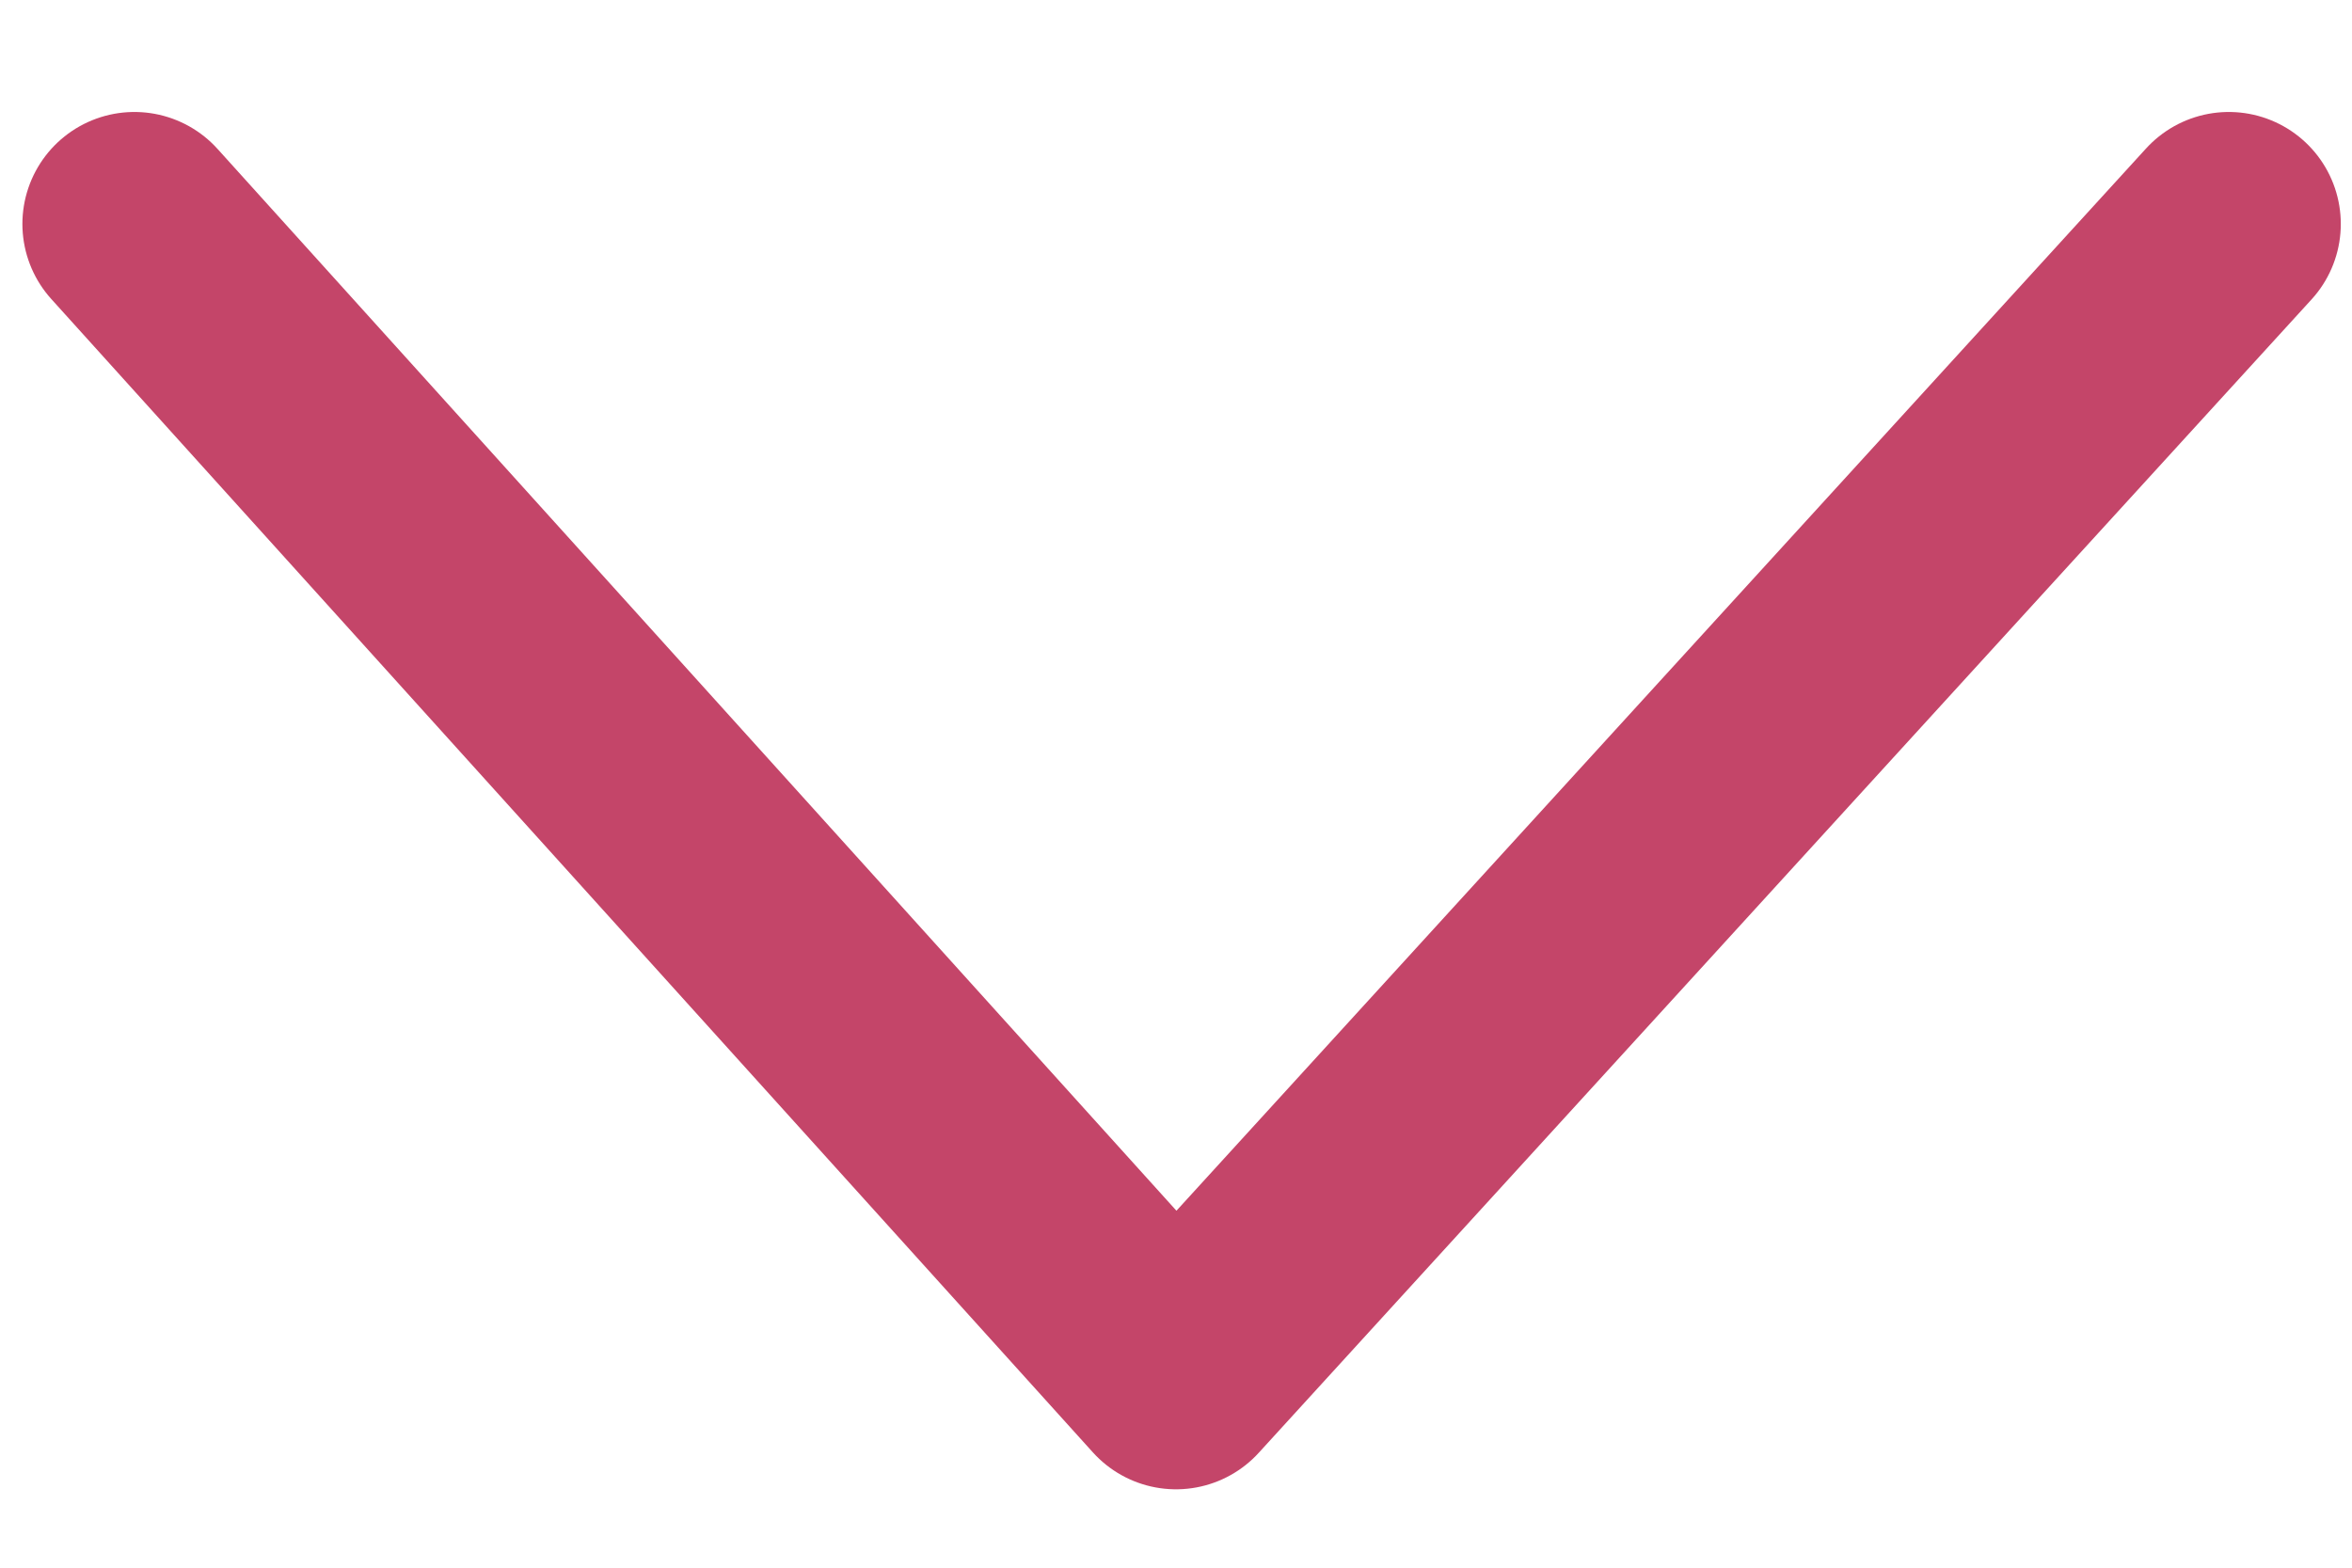
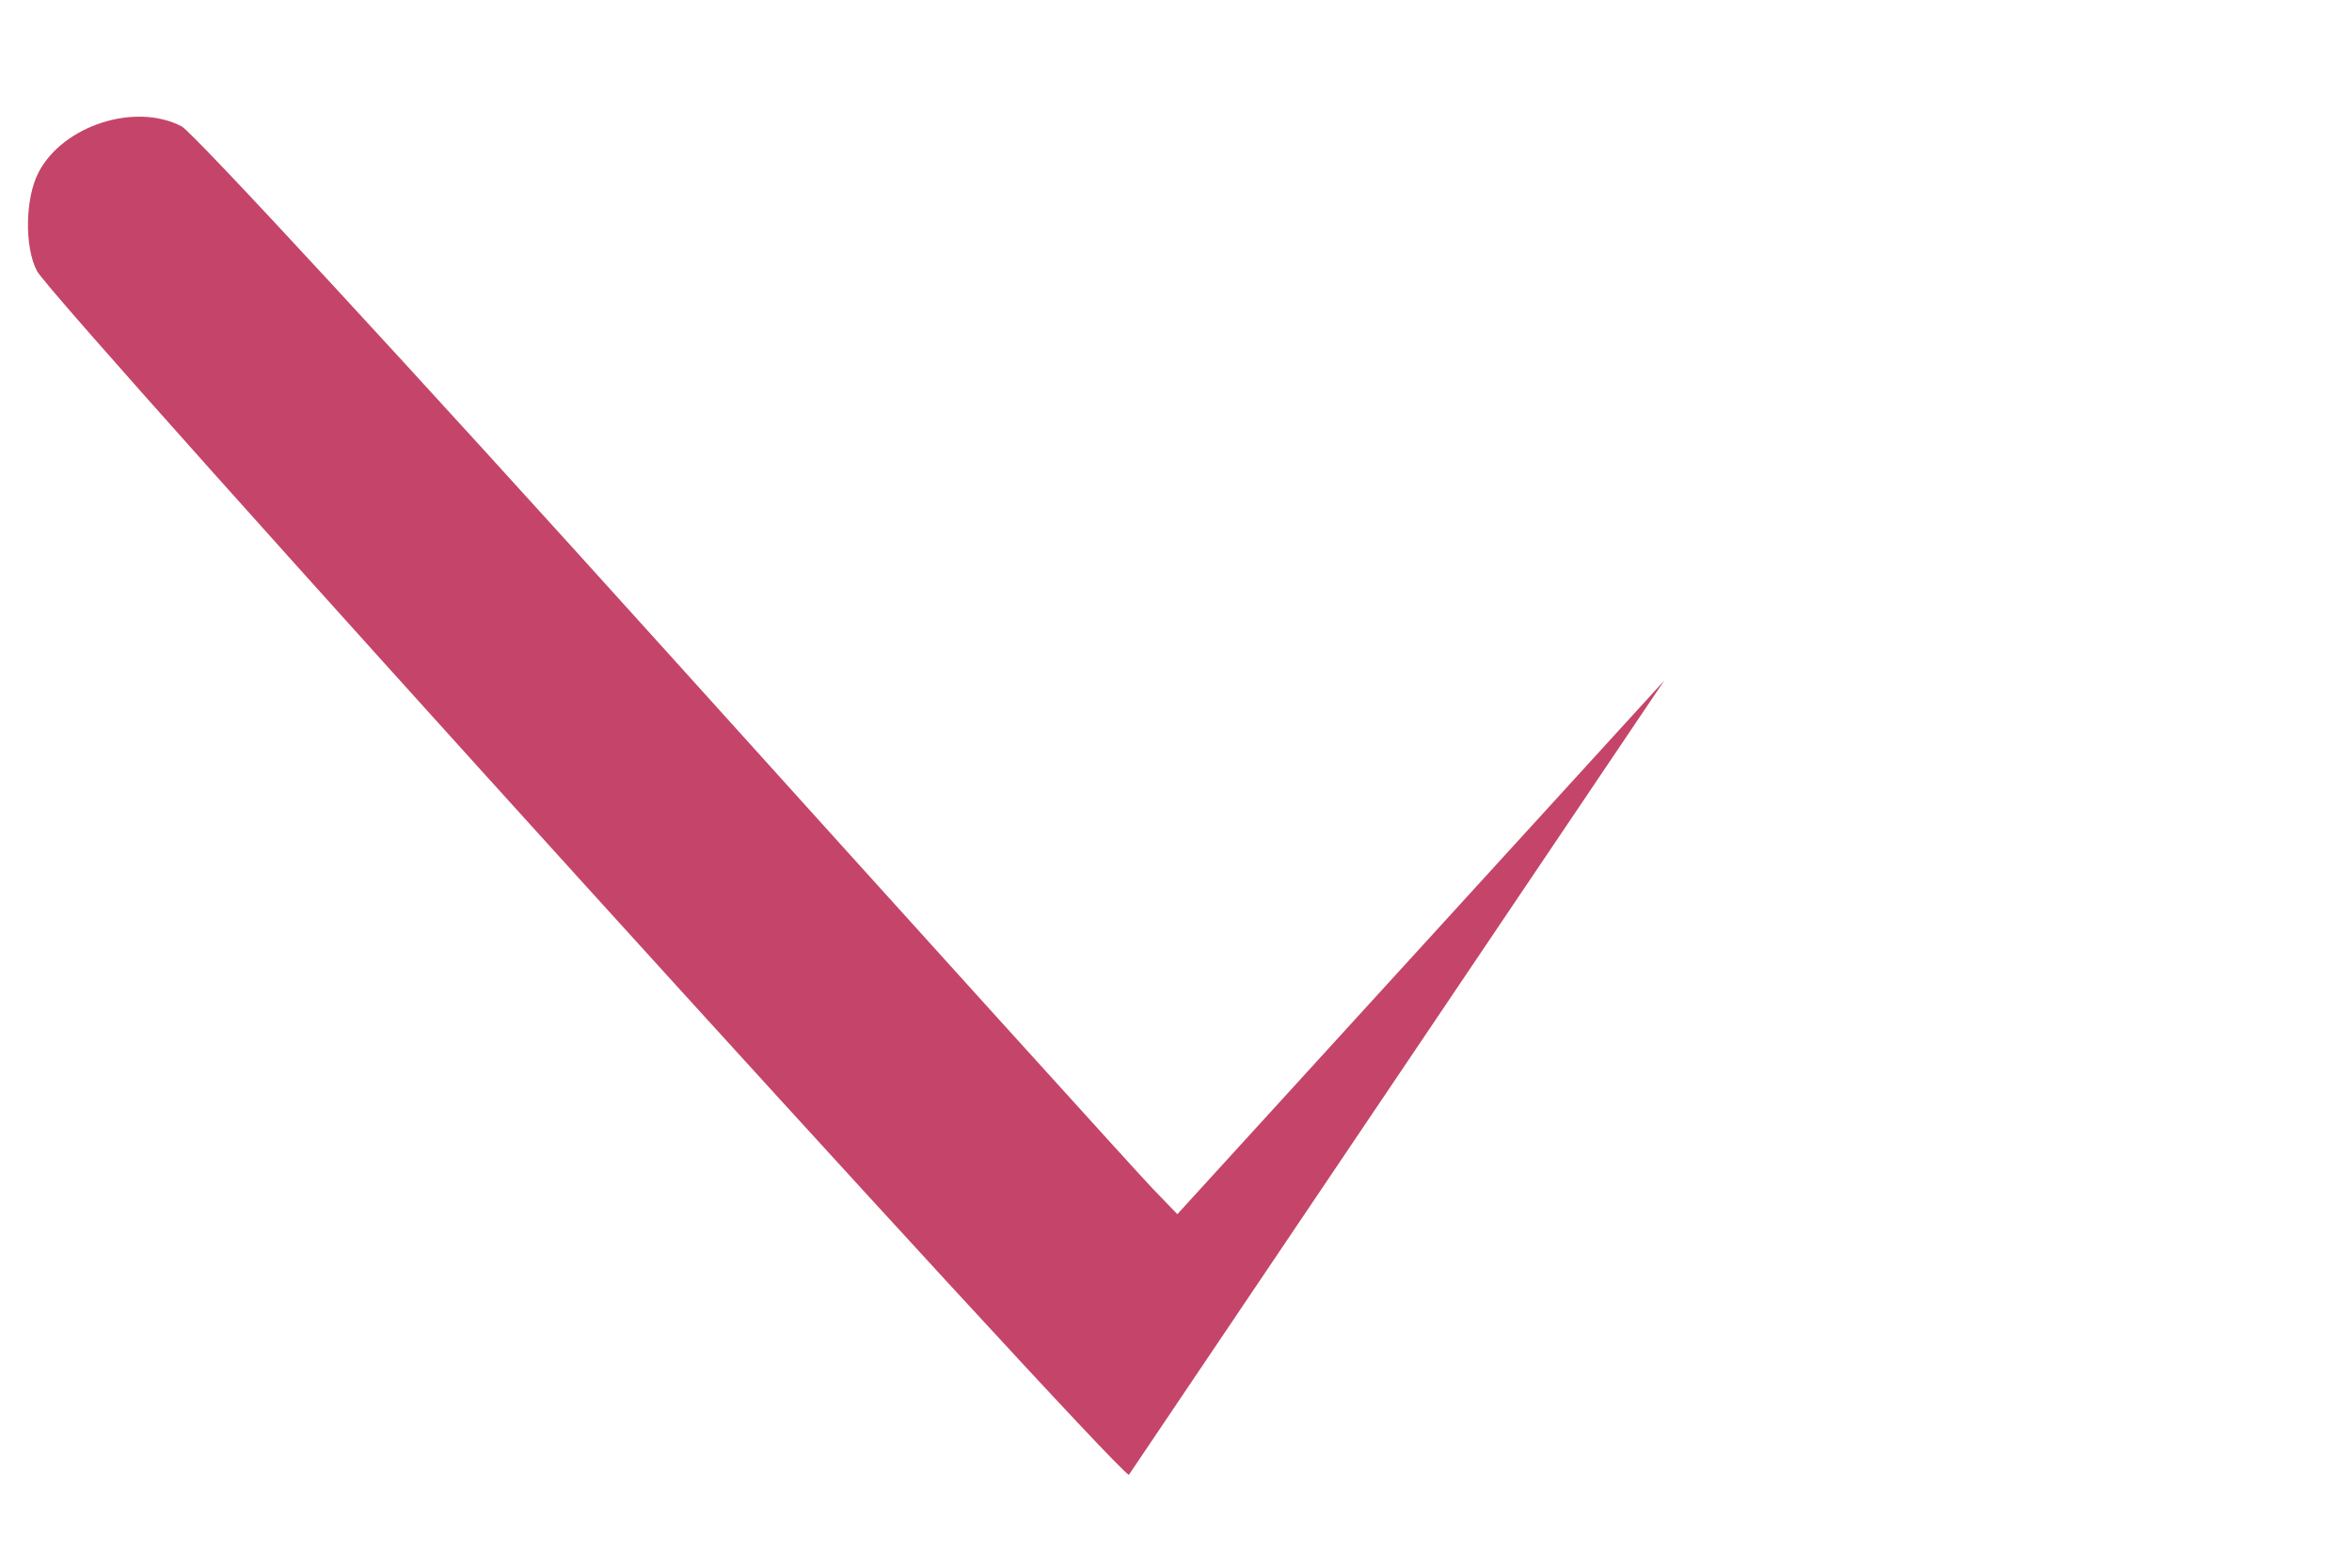
<svg xmlns="http://www.w3.org/2000/svg" xmlns:ns1="http://sodipodi.sourceforge.net/DTD/sodipodi-0.dtd" xmlns:ns2="http://www.inkscape.org/namespaces/inkscape" version="1.1" id="Warstwa_1" x="0px" y="0px" viewBox="0 0 21 14" style="enable-background:new 0 0 21 14;" xml:space="preserve" ns1:docname="arrow-down.svg" ns2:version="0.92.4 (5da689c313, 2019-01-14)">
  <defs id="defs13" />
  <ns1:namedview pagecolor="#ffffff" bordercolor="#c44569" borderopacity="1" objecttolerance="10" gridtolerance="10" guidetolerance="10" ns2:pageopacity="0" ns2:pageshadow="2" ns2:window-width="1920" ns2:window-height="1001" id="namedview11" showgrid="false" ns2:zoom="16.857143" ns2:cx="-7.4449152" ns2:cy="7.0000001" ns2:window-x="-9" ns2:window-y="-9" ns2:window-maximized="1" ns2:current-layer="Warstwa_1" />
  <style type="text/css" id="style2">
	.st0{fill:none;stroke:#c44569;stroke-width:2;stroke-linecap:round;stroke-linejoin:round;}
</style>
  <title id="title4">Obszar roboczy 7</title>
  <g id="g8">
-     <polyline class="st0" points="1.2,2 10.5,12.3 19.9,2  " id="polyline6" style="stroke:#c44569;stroke-opacity:1" />
-   </g>
-   <path style="opacity:1;fill:#c44569;fill-opacity:1;stroke:none;stroke-width:0.059;stroke-opacity:1" d="M 10.079,13.171 C 9.887,13.076 0.481,2.703 0.33,2.42 0.217,2.205 0.224,1.769 0.345,1.538 0.564,1.12 1.206,0.913 1.621,1.128 1.725,1.182 3.644,3.26 5.94,5.806 c 2.273,2.52 4.231,4.684 4.352,4.809 l 0.22,0.228 4.348,-4.766 c 2.391,-2.621 4.444,-4.826 4.561,-4.899 0.791,-0.493 1.78,0.455 1.326,1.27 -0.182,0.327 -9.628,10.626 -9.836,10.725 -0.244,0.116 -0.596,0.115 -0.833,-0.002 z" id="path815" ns2:connector-curvature="0" />
+     </g>
+   <path style="opacity:1;fill:#c44569;fill-opacity:1;stroke:none;stroke-width:0.059;stroke-opacity:1" d="M 10.079,13.171 C 9.887,13.076 0.481,2.703 0.33,2.42 0.217,2.205 0.224,1.769 0.345,1.538 0.564,1.12 1.206,0.913 1.621,1.128 1.725,1.182 3.644,3.26 5.94,5.806 c 2.273,2.52 4.231,4.684 4.352,4.809 l 0.22,0.228 4.348,-4.766 z" id="path815" ns2:connector-curvature="0" />
</svg>